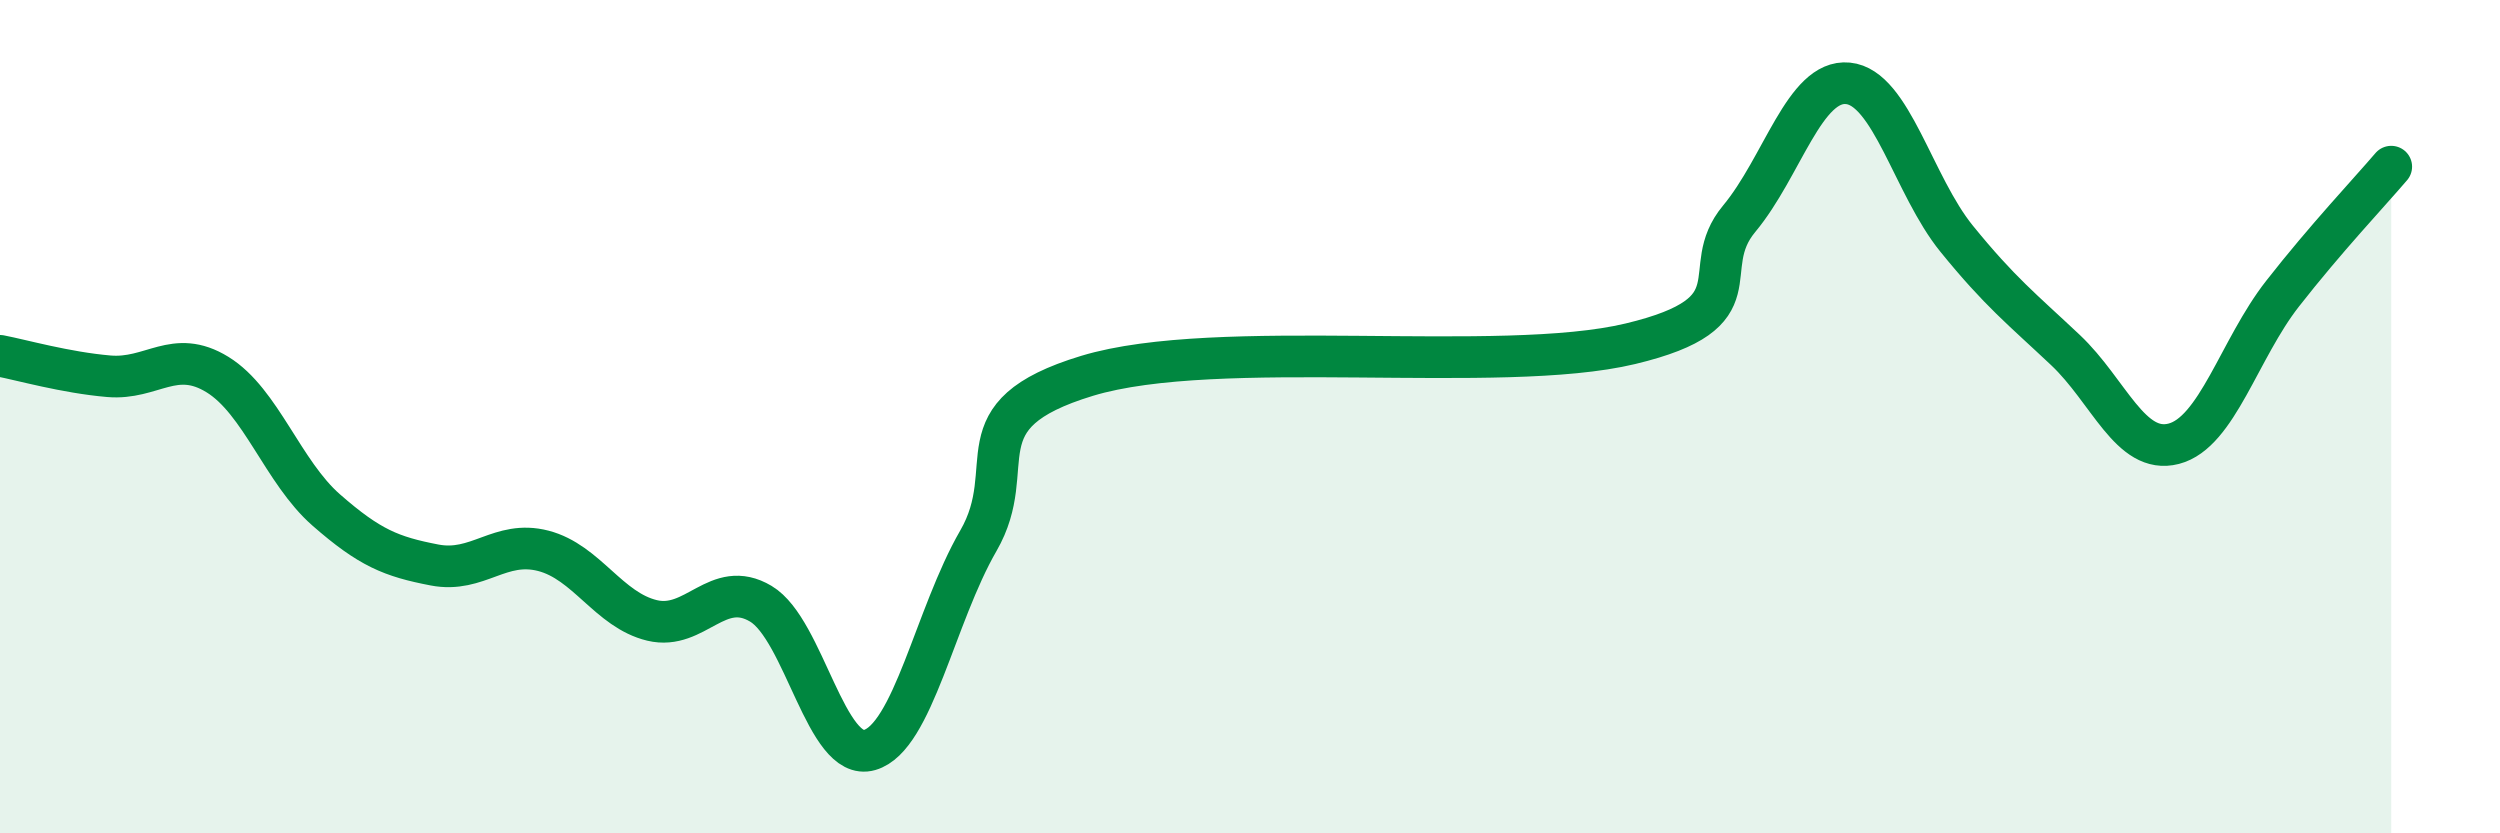
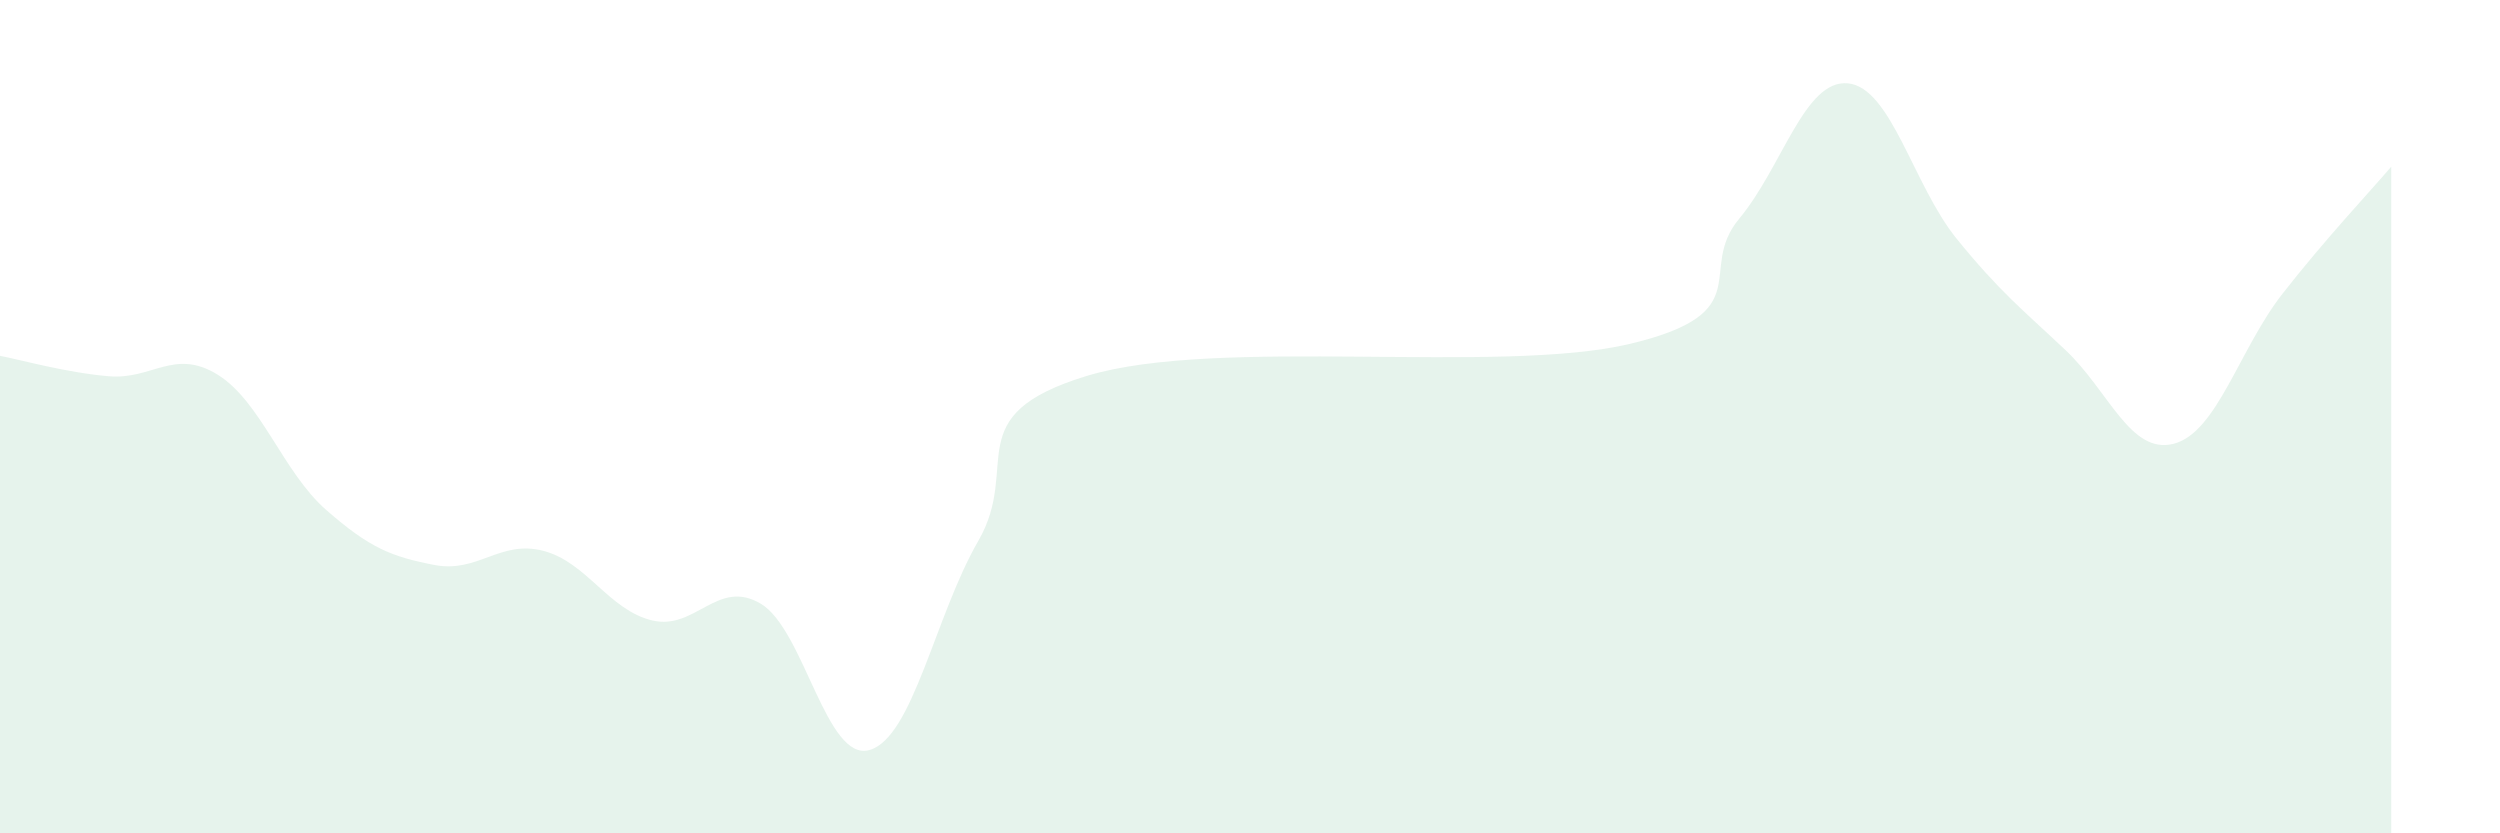
<svg xmlns="http://www.w3.org/2000/svg" width="60" height="20" viewBox="0 0 60 20">
-   <path d="M 0,8.54 C 0.52,8.64 1.57,8.94 2.61,9.03 C 3.65,9.12 4.18,8.35 5.22,8.99 C 6.26,9.63 6.79,11.33 7.83,12.24 C 8.87,13.15 9.39,13.36 10.43,13.56 C 11.47,13.76 12,12.95 13.04,13.22 C 14.08,13.49 14.61,14.64 15.65,14.89 C 16.69,15.14 17.22,13.87 18.26,14.49 C 19.3,15.11 19.83,18.3 20.87,18 C 21.91,17.7 22.44,14.78 23.48,12.98 C 24.52,11.18 22.96,9.97 26.09,9.02 C 29.22,8.07 36,9 39.13,8.25 C 42.26,7.5 40.7,6.5 41.74,5.25 C 42.78,4 43.31,1.9 44.35,2 C 45.39,2.1 45.92,4.45 46.96,5.73 C 48,7.01 48.53,7.42 49.57,8.4 C 50.61,9.38 51.13,10.92 52.17,10.65 C 53.21,10.38 53.74,8.38 54.78,7.05 C 55.82,5.72 56.87,4.61 57.39,4L57.39 20L0 20Z" fill="#008740" opacity="0.1" stroke-linecap="round" stroke-linejoin="round" />
-   <path d="M 0,8.54 C 0.52,8.64 1.57,8.94 2.61,9.03 C 3.65,9.12 4.18,8.35 5.22,8.99 C 6.26,9.63 6.79,11.33 7.83,12.24 C 8.87,13.15 9.39,13.36 10.43,13.56 C 11.47,13.76 12,12.95 13.04,13.22 C 14.08,13.49 14.61,14.64 15.65,14.89 C 16.69,15.14 17.22,13.87 18.26,14.49 C 19.3,15.11 19.83,18.3 20.87,18 C 21.91,17.7 22.44,14.78 23.48,12.98 C 24.52,11.18 22.96,9.97 26.09,9.02 C 29.22,8.07 36,9 39.13,8.25 C 42.26,7.5 40.7,6.5 41.74,5.25 C 42.78,4 43.31,1.9 44.35,2 C 45.39,2.1 45.92,4.45 46.96,5.73 C 48,7.01 48.53,7.42 49.57,8.4 C 50.61,9.38 51.13,10.92 52.17,10.65 C 53.21,10.38 53.74,8.38 54.78,7.05 C 55.82,5.72 56.87,4.61 57.39,4" stroke="#008740" stroke-width="1" fill="none" stroke-linecap="round" stroke-linejoin="round" />
+   <path d="M 0,8.54 C 0.52,8.64 1.57,8.94 2.61,9.03 C 3.65,9.12 4.18,8.35 5.22,8.99 C 6.26,9.63 6.79,11.33 7.83,12.24 C 8.87,13.15 9.39,13.36 10.43,13.56 C 11.47,13.76 12,12.95 13.04,13.22 C 14.08,13.49 14.61,14.64 15.65,14.89 C 16.69,15.14 17.22,13.87 18.26,14.49 C 19.3,15.11 19.83,18.3 20.87,18 C 21.91,17.7 22.44,14.78 23.48,12.98 C 24.52,11.18 22.96,9.97 26.09,9.02 C 29.22,8.07 36,9 39.13,8.25 C 42.26,7.5 40.7,6.5 41.74,5.25 C 42.78,4 43.31,1.9 44.35,2 C 45.39,2.1 45.92,4.45 46.96,5.73 C 48,7.01 48.53,7.42 49.57,8.4 C 50.61,9.38 51.13,10.92 52.17,10.65 C 53.21,10.38 53.74,8.38 54.78,7.05 C 55.82,5.72 56.87,4.61 57.39,4L57.39 20L0 20" fill="#008740" opacity="0.1" stroke-linecap="round" stroke-linejoin="round" />
</svg>